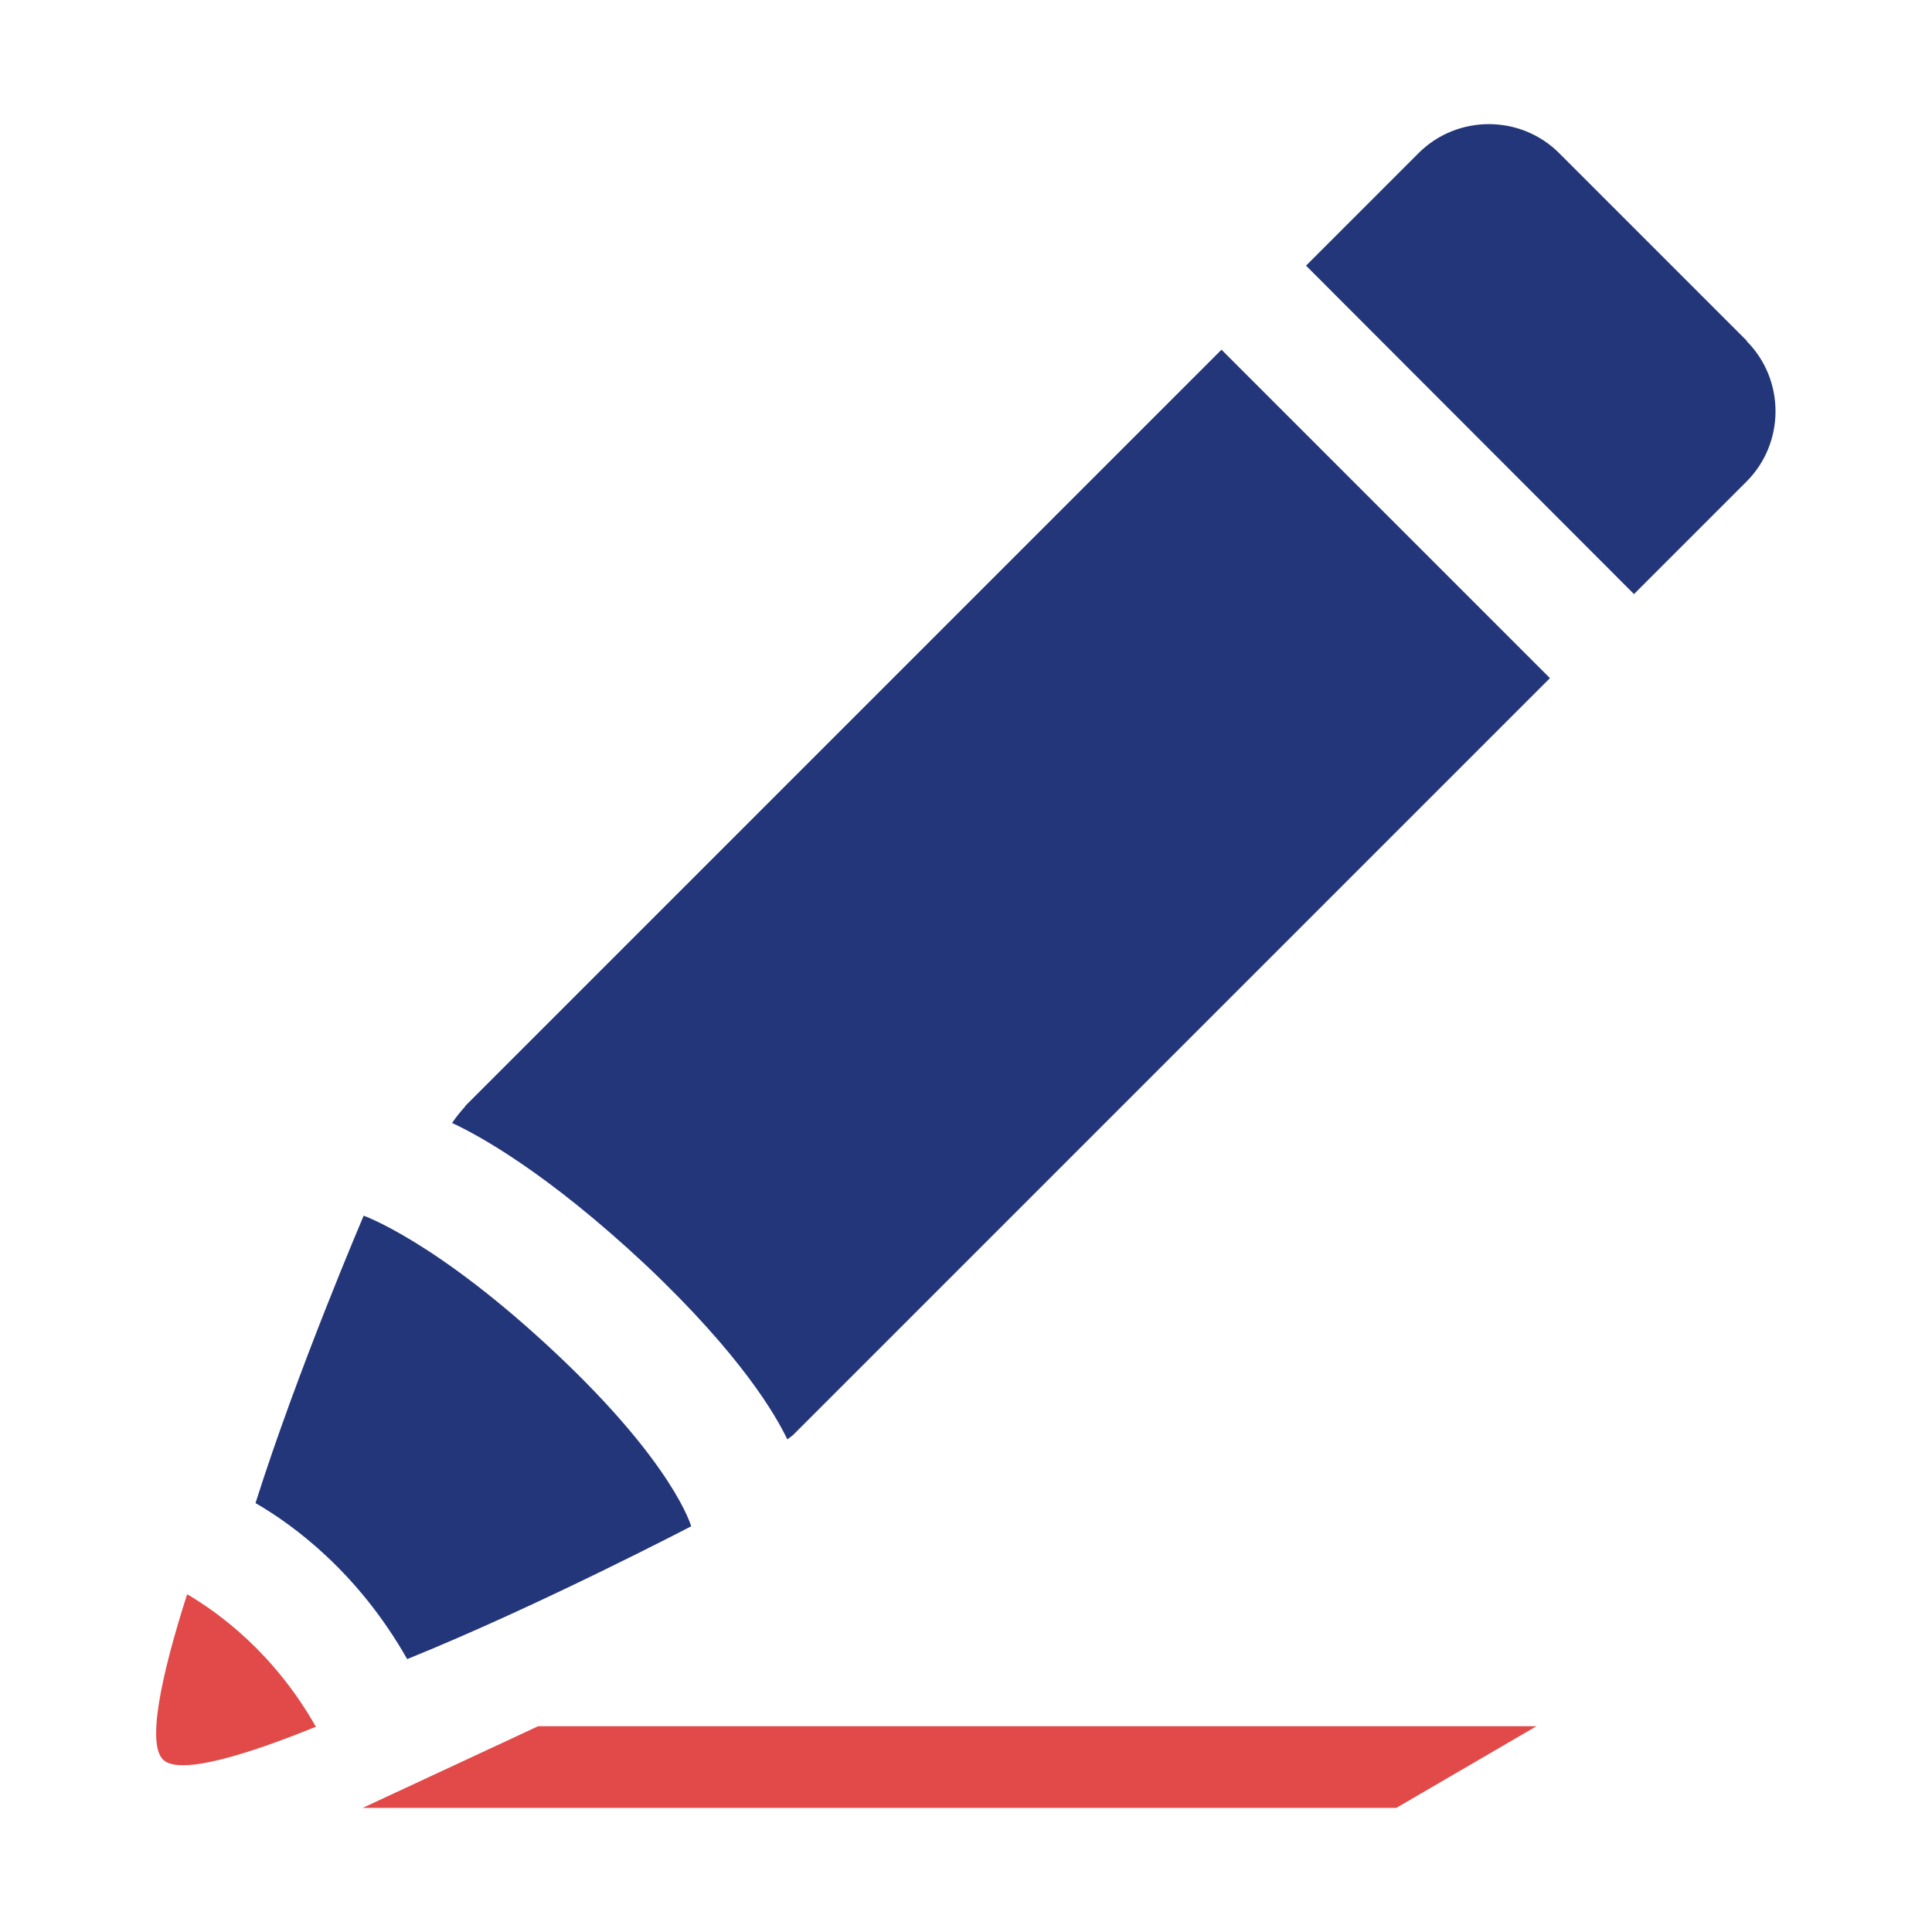
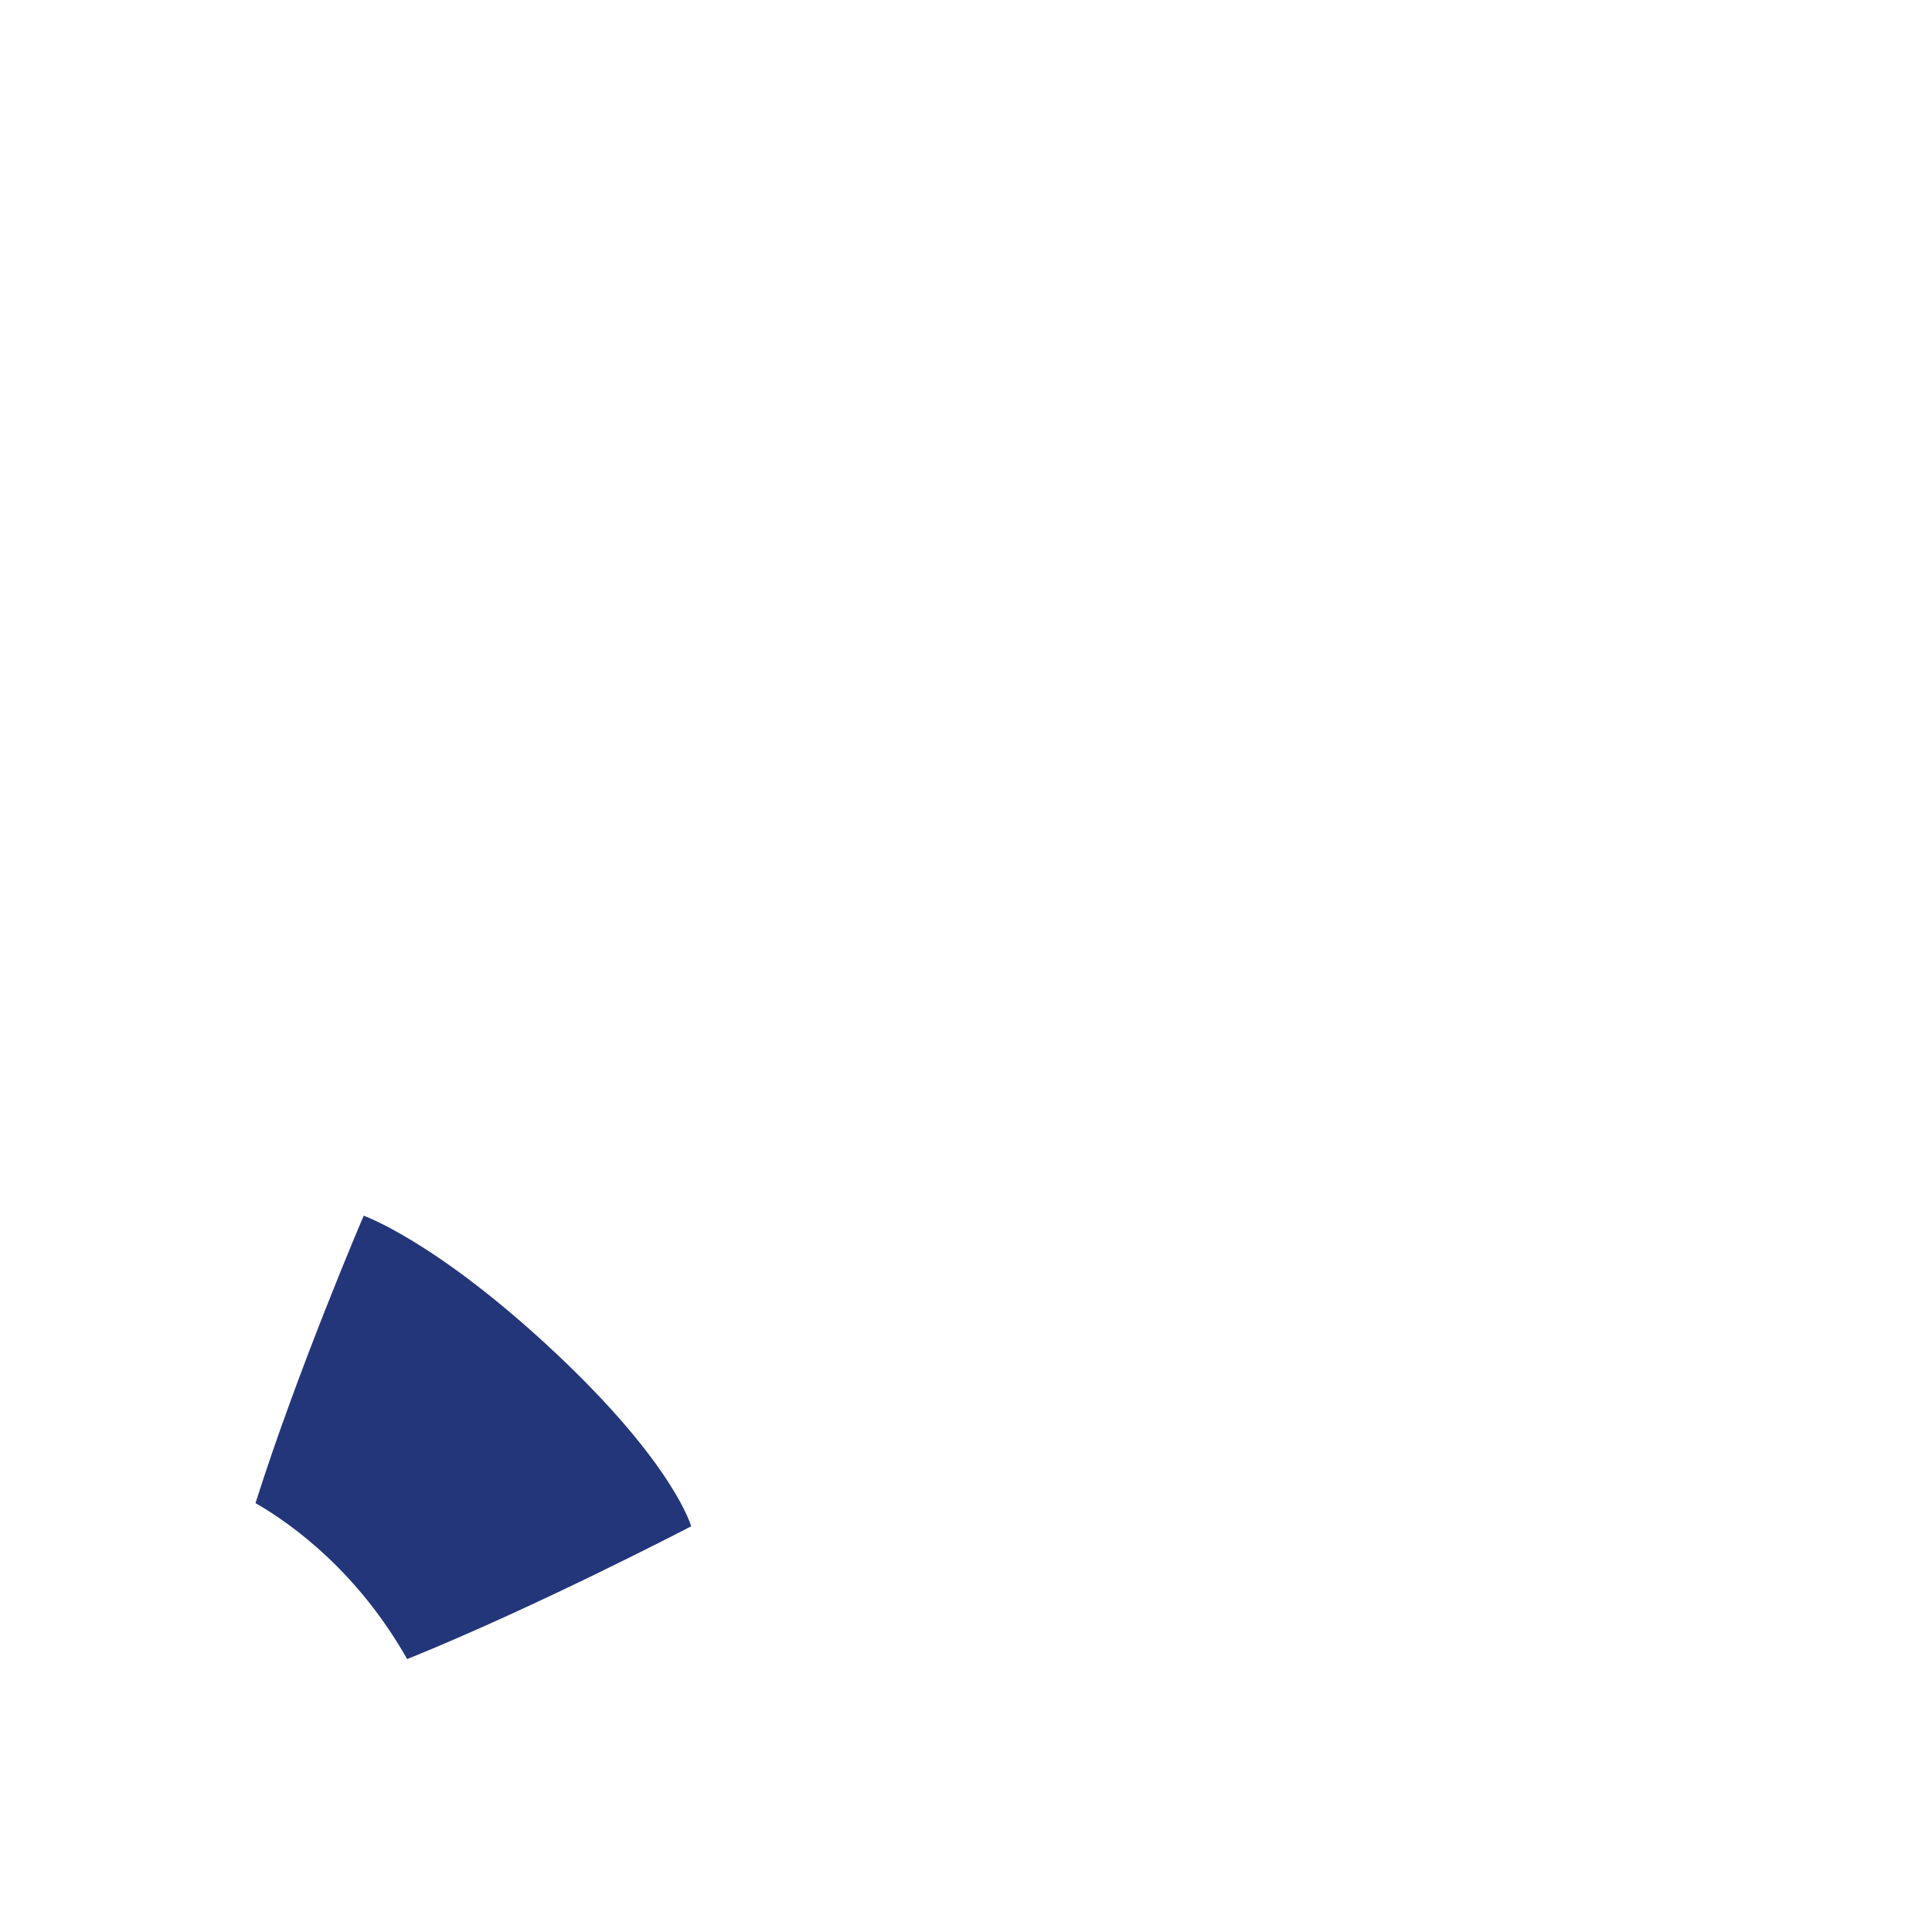
<svg xmlns="http://www.w3.org/2000/svg" id="_x5B_Layout_x5D_" viewBox="0 0 40 40">
  <defs>
    <style>
      .cls-1 {
        fill: #e14a49;
      }

      .cls-2 {
        fill: #23367a;
      }
    </style>
  </defs>
-   <path class="cls-1" d="M3.87,33.02c-.53,1.66-.86,3.16-.46,3.44.38.27,1.68-.12,3.13-.71-.87-1.53-2-2.35-2.66-2.74Z" />
  <path class="cls-2" d="M14.31,31.6s-.35-1.28-2.81-3.59c-2.46-2.31-3.97-2.84-3.97-2.84,0,0-1.36,3.17-2.24,5.95.78.45,2.12,1.43,3.14,3.23,2.72-1.1,5.88-2.75,5.88-2.75Z" />
-   <path class="cls-2" d="M36.17,7.06l-3.89-3.89c-.8-.8-2.11-.8-2.91,0l-2.33,2.33,6.79,6.8,2.33-2.33c.8-.8.8-2.11,0-2.91Z" />
-   <polygon class="cls-1" points="7.51 37.43 28.91 37.43 31.81 35.74 11.14 35.74 7.51 37.43" />
-   <path class="cls-2" d="M9.63,22.91c-.1.11-.19.22-.27.34.54.25,1.96,1.02,4.01,2.94,2,1.89,2.7,3.13,2.93,3.61.04-.03.09-.06.13-.1l15.66-15.66-6.8-6.8-15.66,15.66Z" />
</svg>